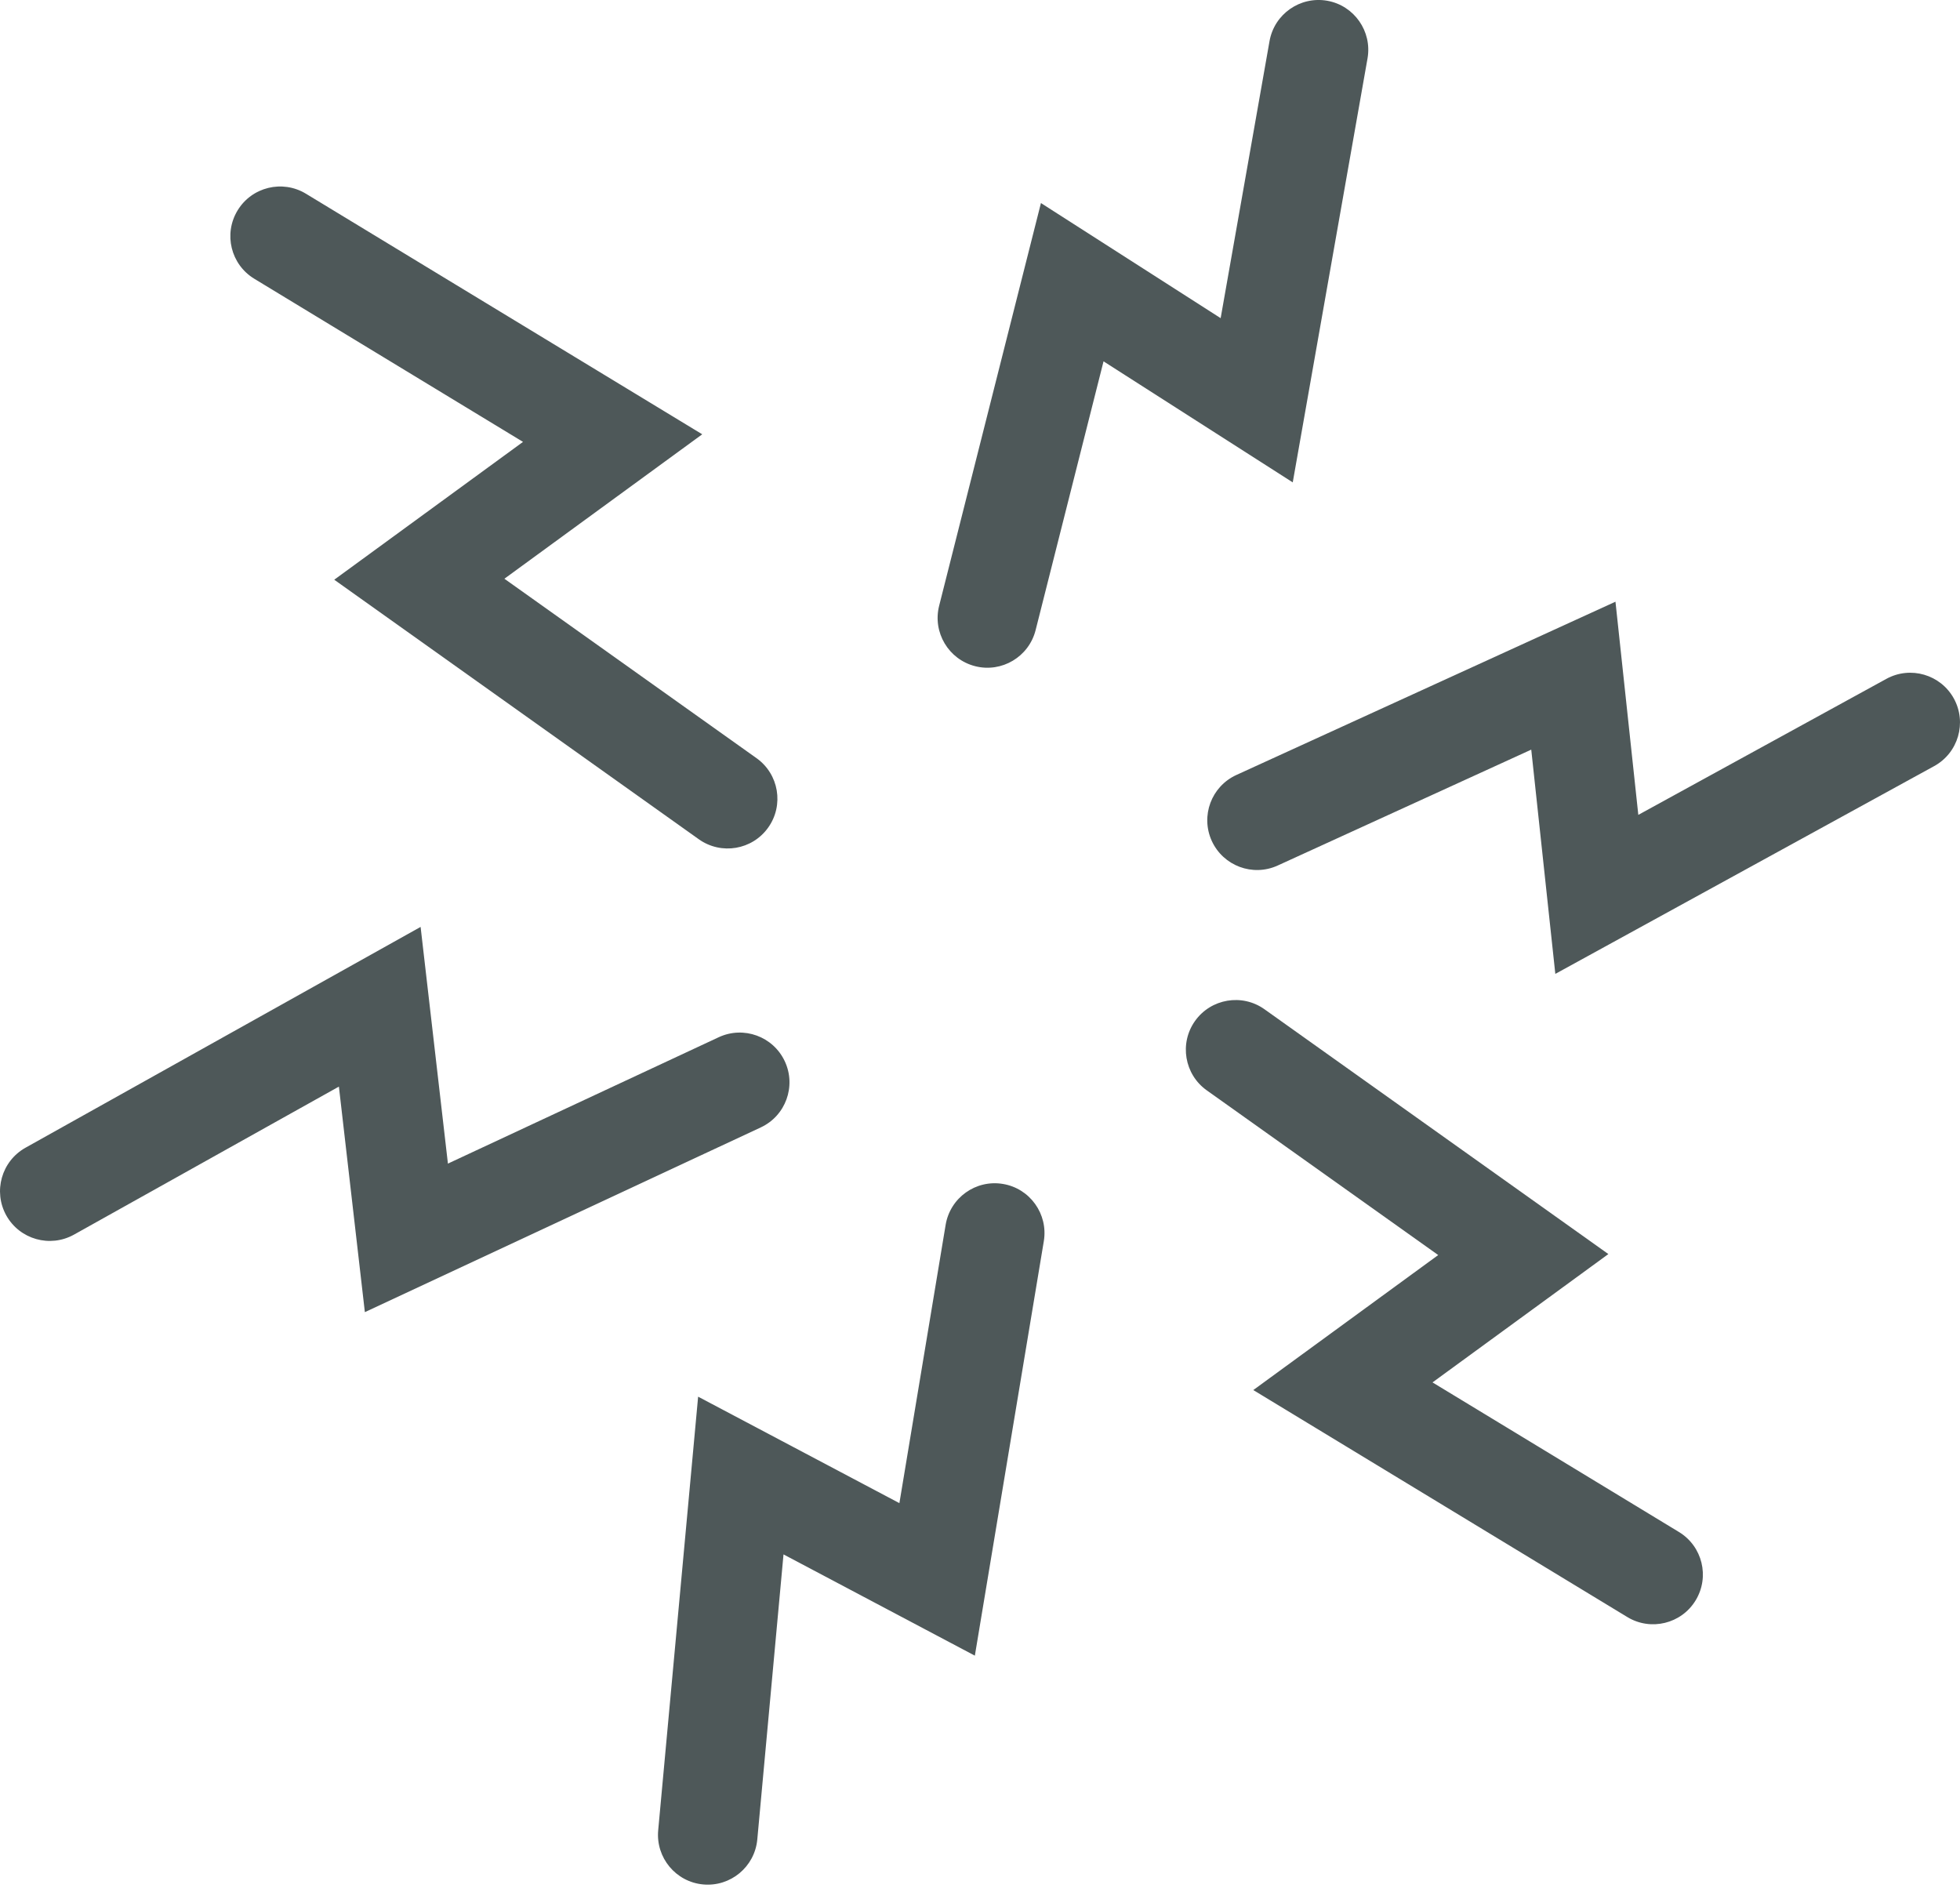
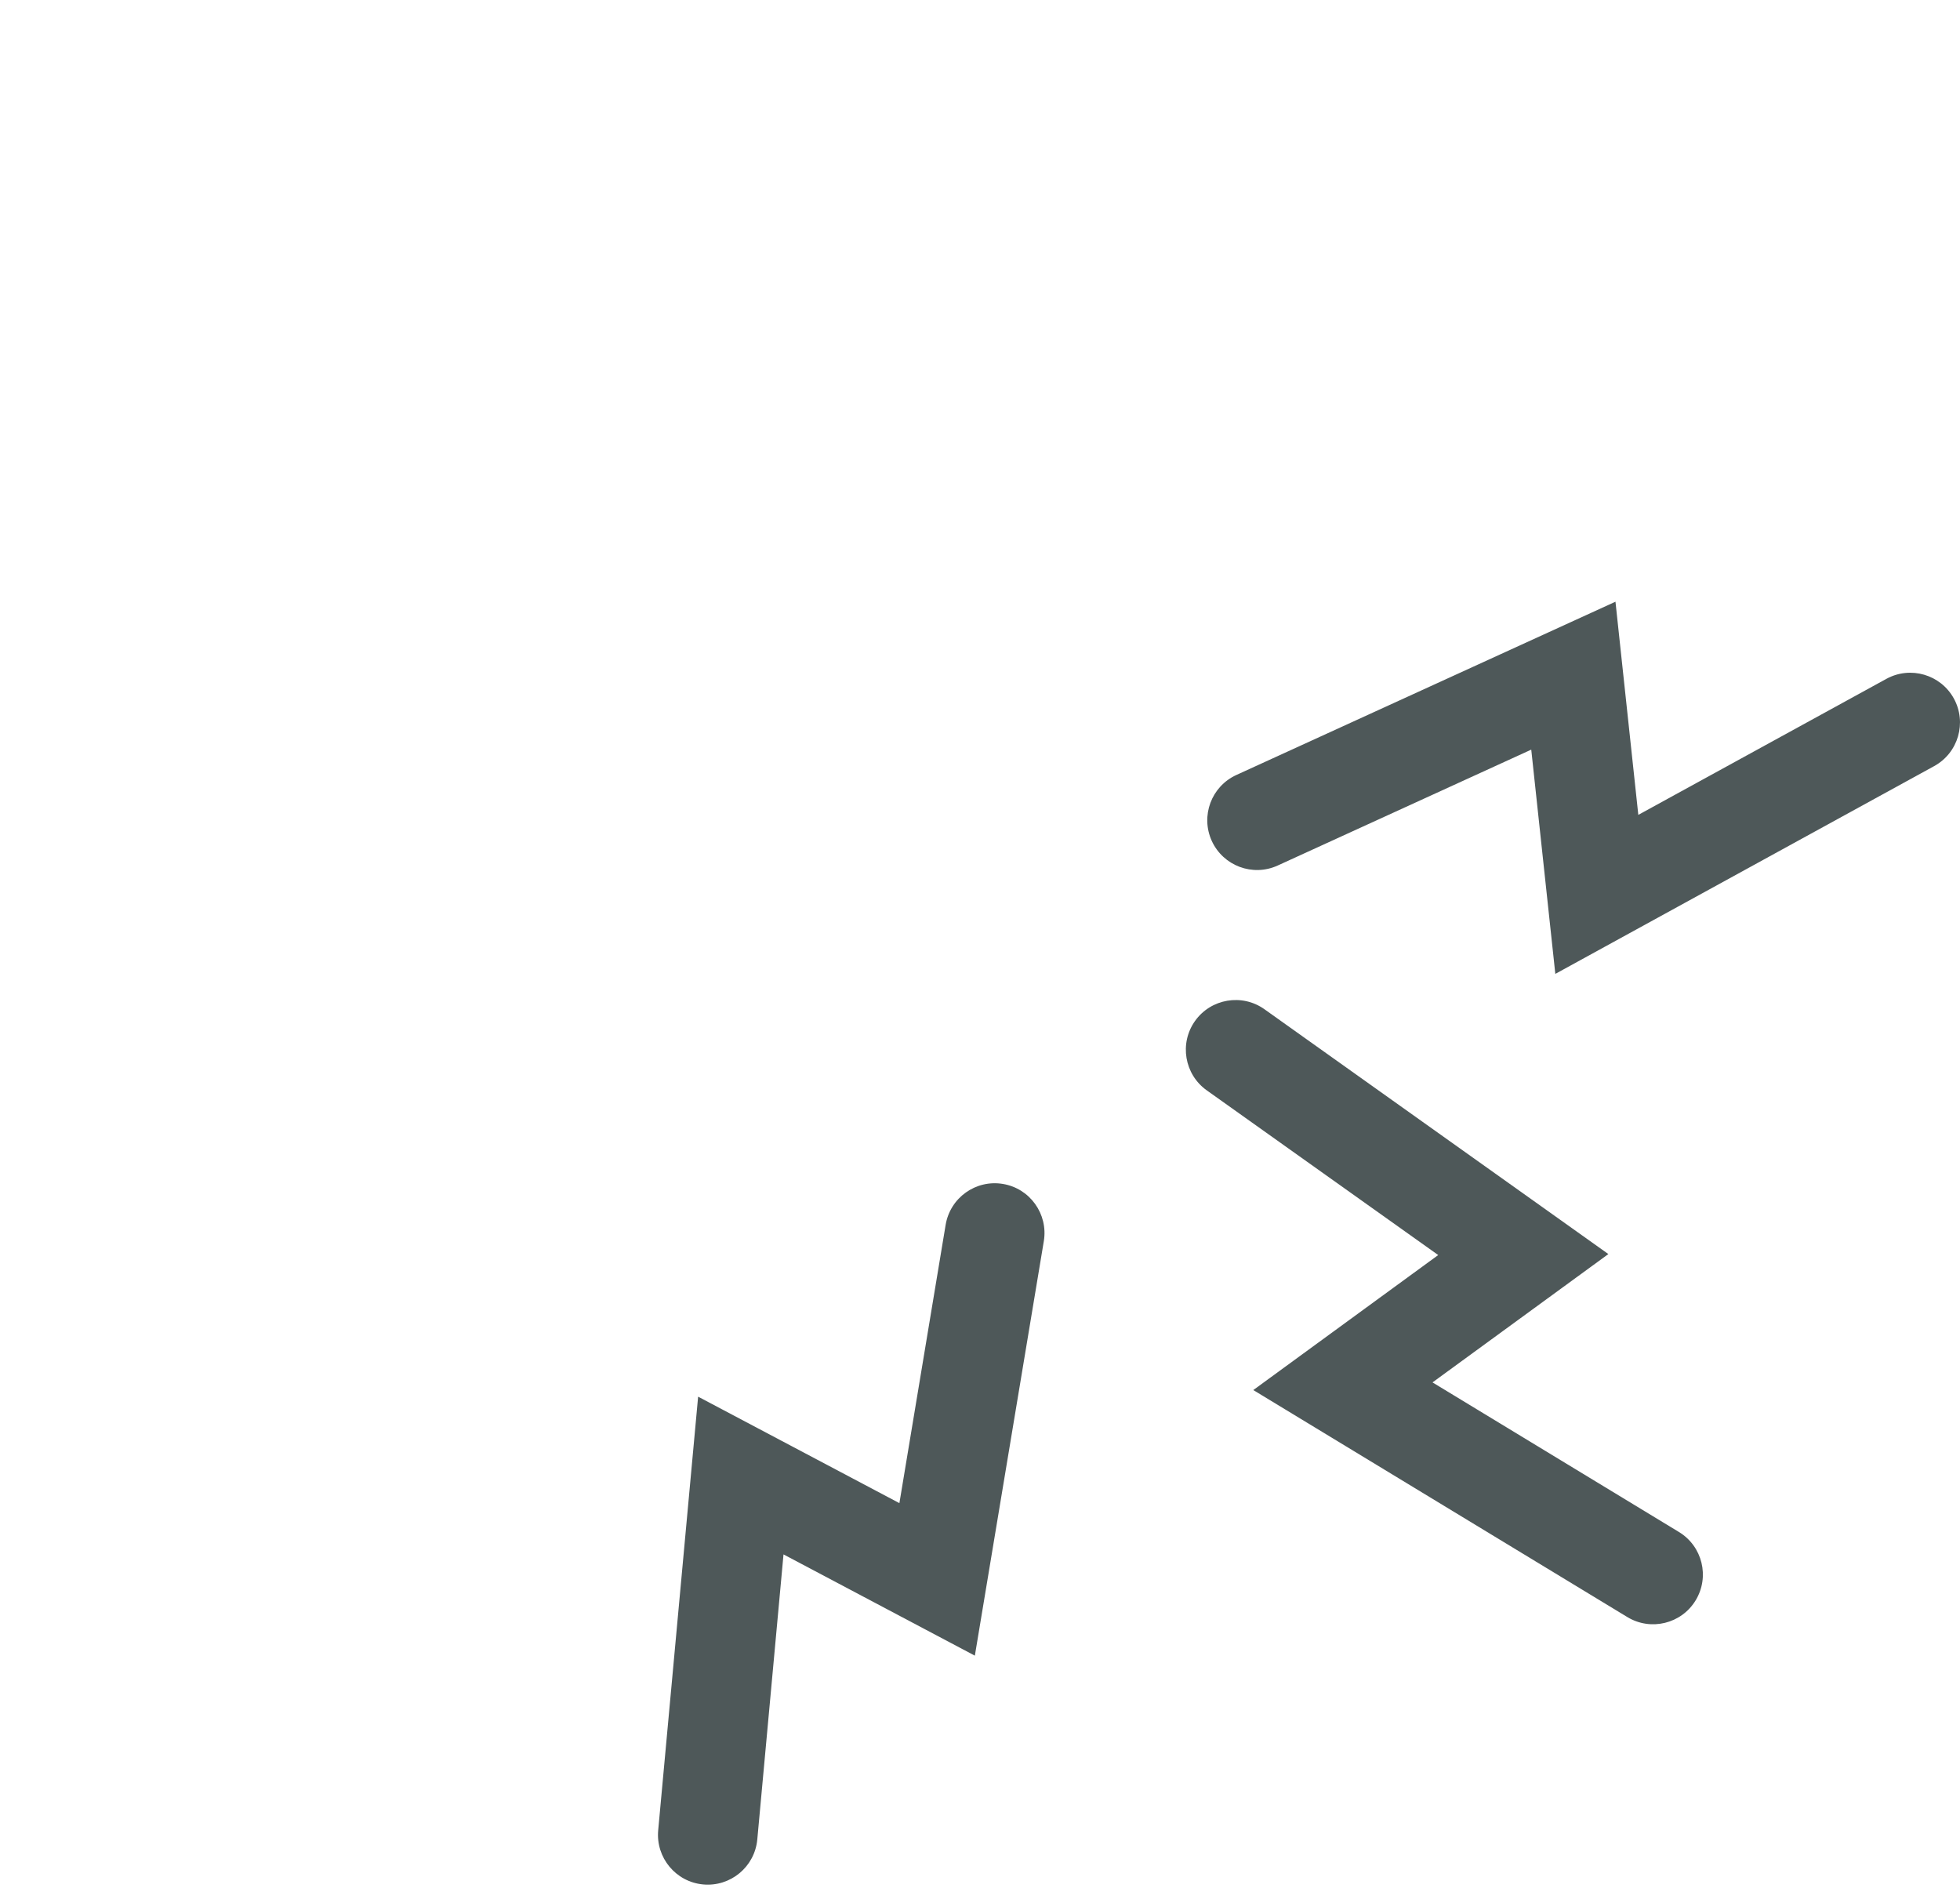
<svg xmlns="http://www.w3.org/2000/svg" fill="none" viewBox="0 0 32 31" height="31" width="32">
  <path fill="#4E5859" d="M11.48 30.764C11.034 30.723 10.705 30.327 10.746 29.88L11.398 22.801L14.684 24.539L15.439 19.996C15.513 19.553 15.931 19.254 16.374 19.328C16.816 19.401 17.115 19.82 17.042 20.262L15.916 27.029L12.792 25.376L12.364 30.029C12.323 30.476 11.927 30.805 11.48 30.764Z" clip-rule="evenodd" fill-rule="evenodd" />
-   <path fill="#4E5859" d="M0.103 19.843C-0.115 19.451 0.025 18.956 0.416 18.737L6.867 15.132L7.313 18.996L11.734 16.933C12.14 16.744 12.623 16.919 12.813 17.326C13.003 17.732 12.827 18.216 12.421 18.405L5.957 21.421L5.533 17.739L1.209 20.155C0.817 20.374 0.322 20.234 0.103 19.843Z" clip-rule="evenodd" fill-rule="evenodd" />
-   <path fill="#4E5859" d="M3.879 3.435C4.111 3.052 4.611 2.93 4.994 3.162L11.465 7.09L8.235 9.448L12.351 12.377C12.717 12.637 12.802 13.145 12.542 13.51C12.282 13.876 11.775 13.961 11.409 13.701L5.457 9.464L8.539 7.214L4.152 4.551C3.768 4.318 3.646 3.819 3.879 3.435Z" clip-rule="evenodd" fill-rule="evenodd" />
-   <path fill="#4E5859" d="M21.668 0.012C22.11 0.09 22.404 0.512 22.327 0.953L21.106 7.875L18.017 5.899L16.908 10.287C16.798 10.722 16.356 10.986 15.922 10.876C15.487 10.766 15.223 10.324 15.333 9.889L16.995 3.315L19.929 5.194L20.727 0.671C20.805 0.23 21.226 -0.065 21.668 0.012Z" clip-rule="evenodd" fill-rule="evenodd" />
  <path fill="#4E5859" d="M31.9 11.404C32.115 11.797 31.972 12.291 31.578 12.507L25.393 15.899L25 12.238L20.86 14.13C20.452 14.316 19.971 14.136 19.784 13.728C19.598 13.32 19.777 12.839 20.185 12.652L26.375 9.823L26.748 13.303L30.797 11.083C31.19 10.867 31.684 11.011 31.9 11.404Z" clip-rule="evenodd" fill-rule="evenodd" />
  <path fill="#4E5859" d="M27.684 26.126C27.452 26.509 26.952 26.631 26.569 26.399L20.462 22.693L23.481 20.489L19.702 17.8C19.337 17.54 19.251 17.032 19.511 16.667C19.771 16.302 20.279 16.216 20.644 16.476L26.259 20.473L23.388 22.568L27.411 25.01C27.795 25.243 27.917 25.742 27.684 26.126Z" clip-rule="evenodd" fill-rule="evenodd" />
</svg>